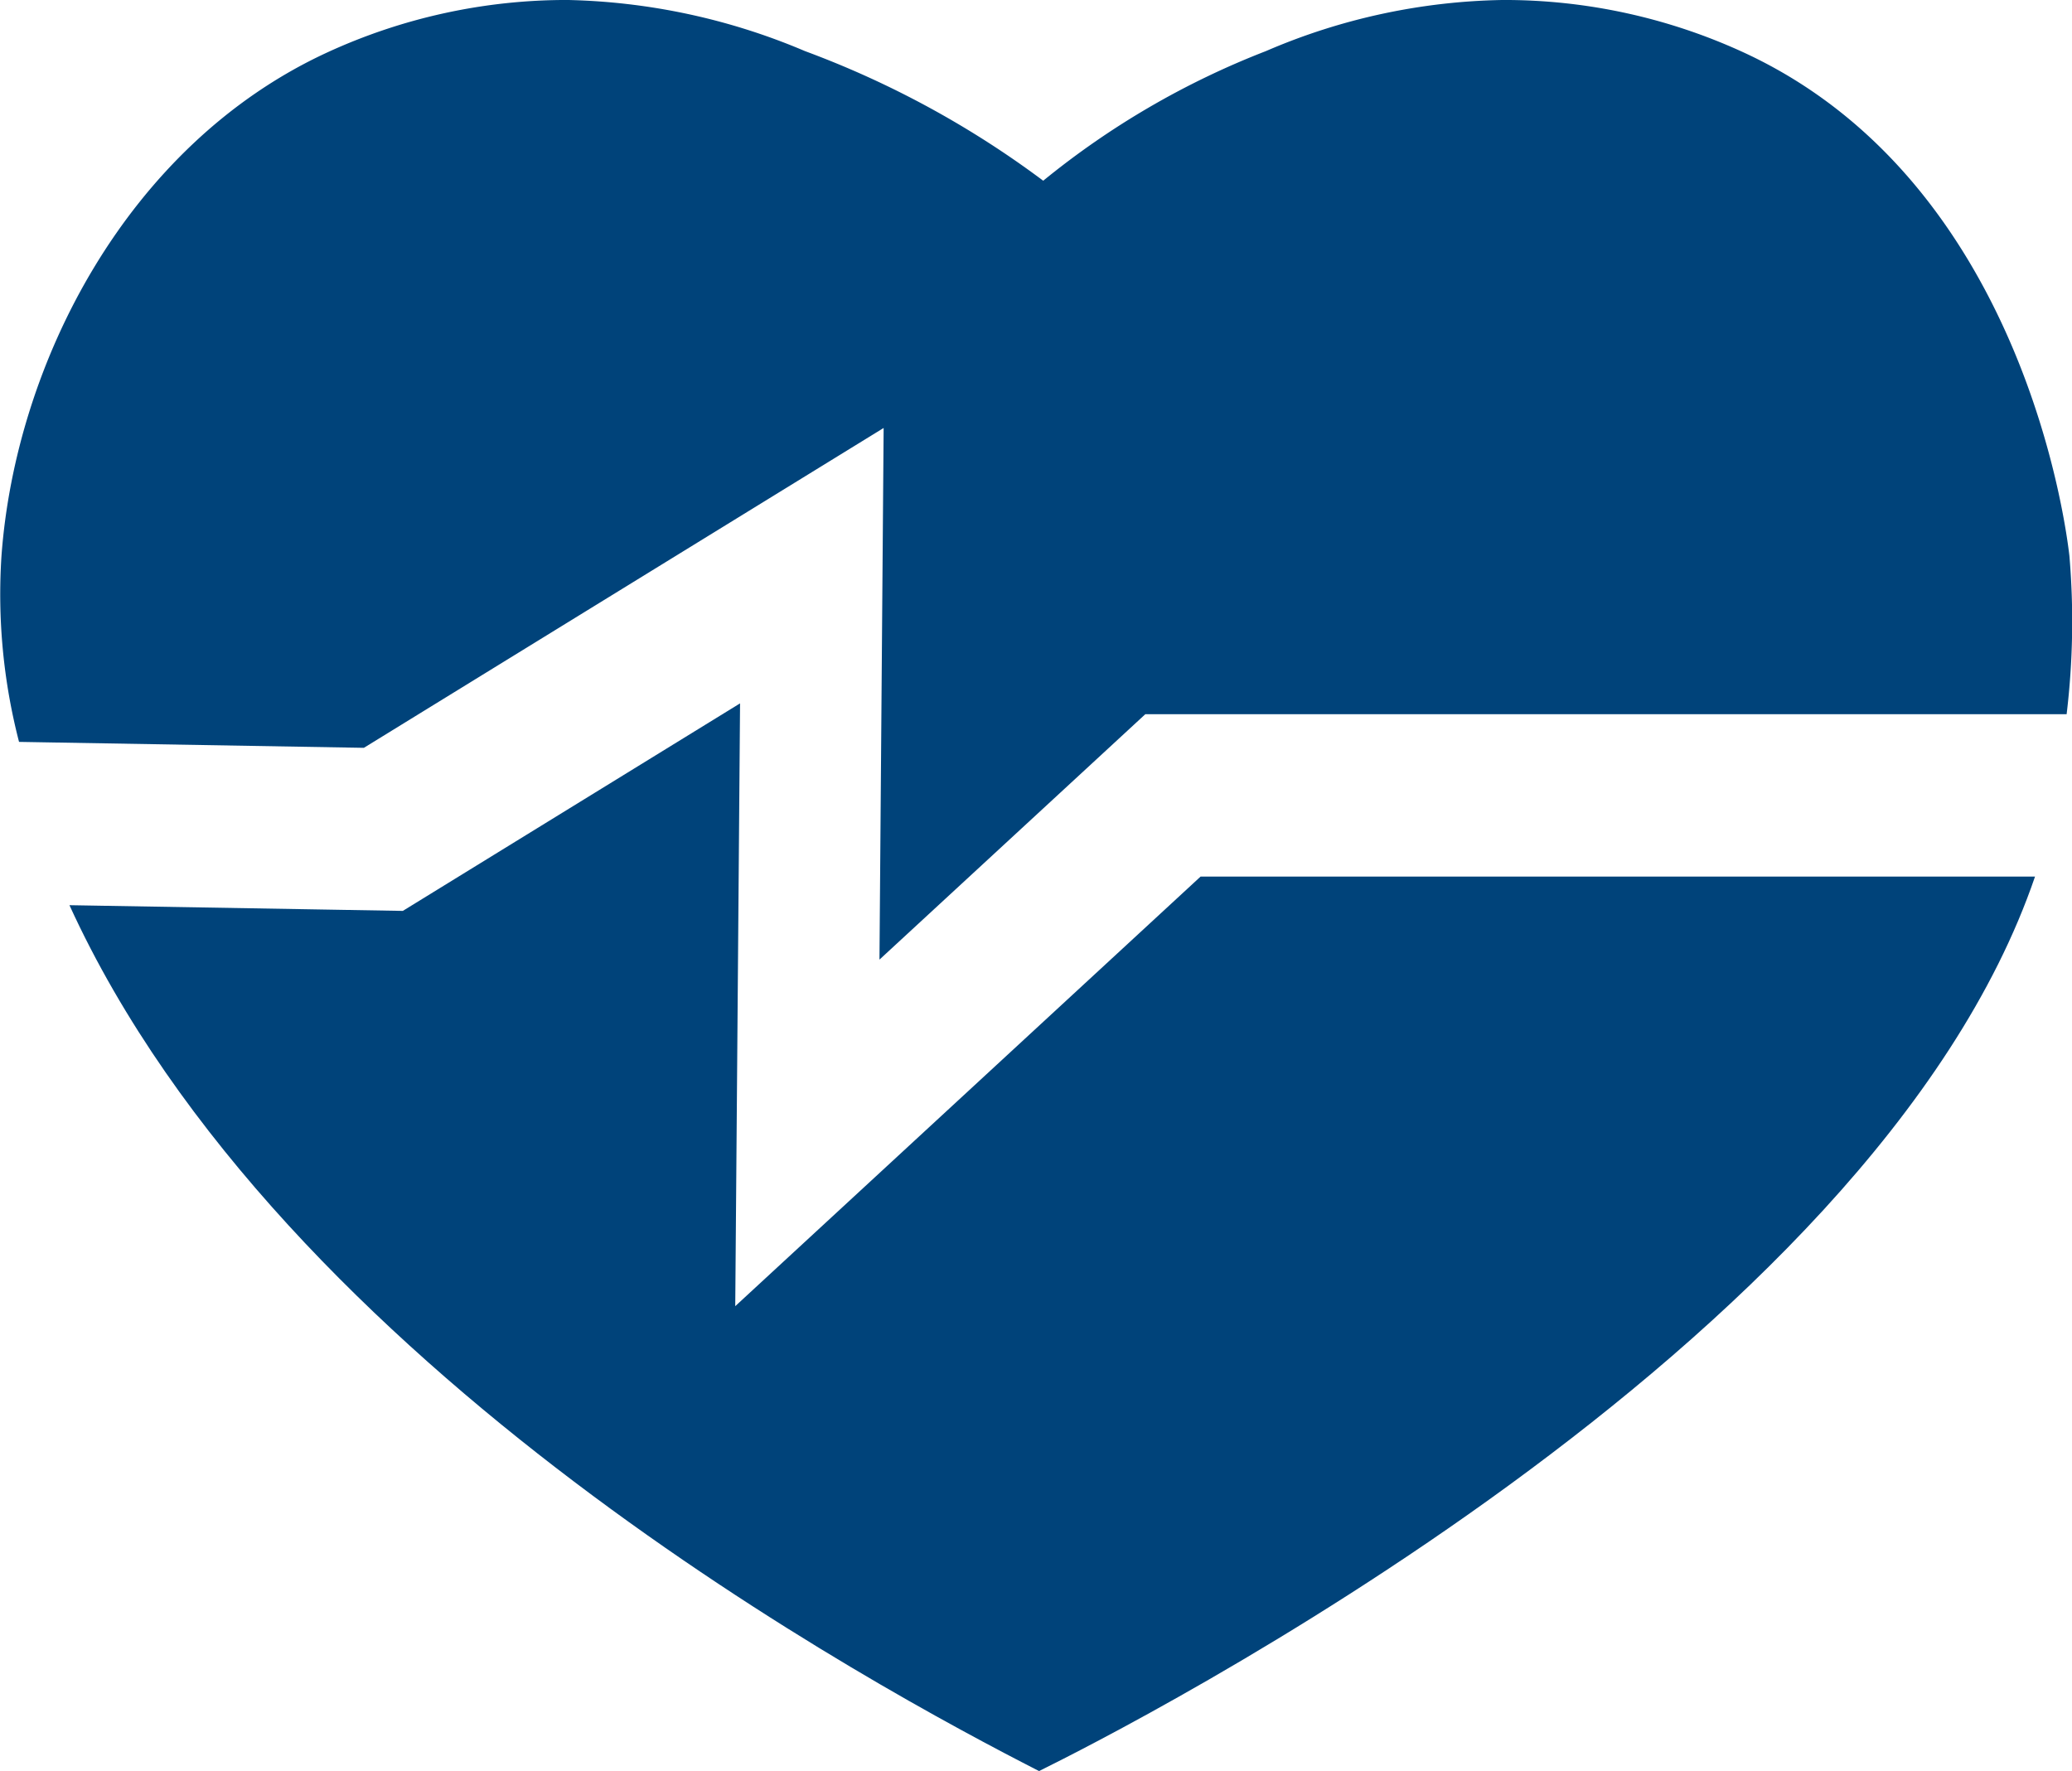
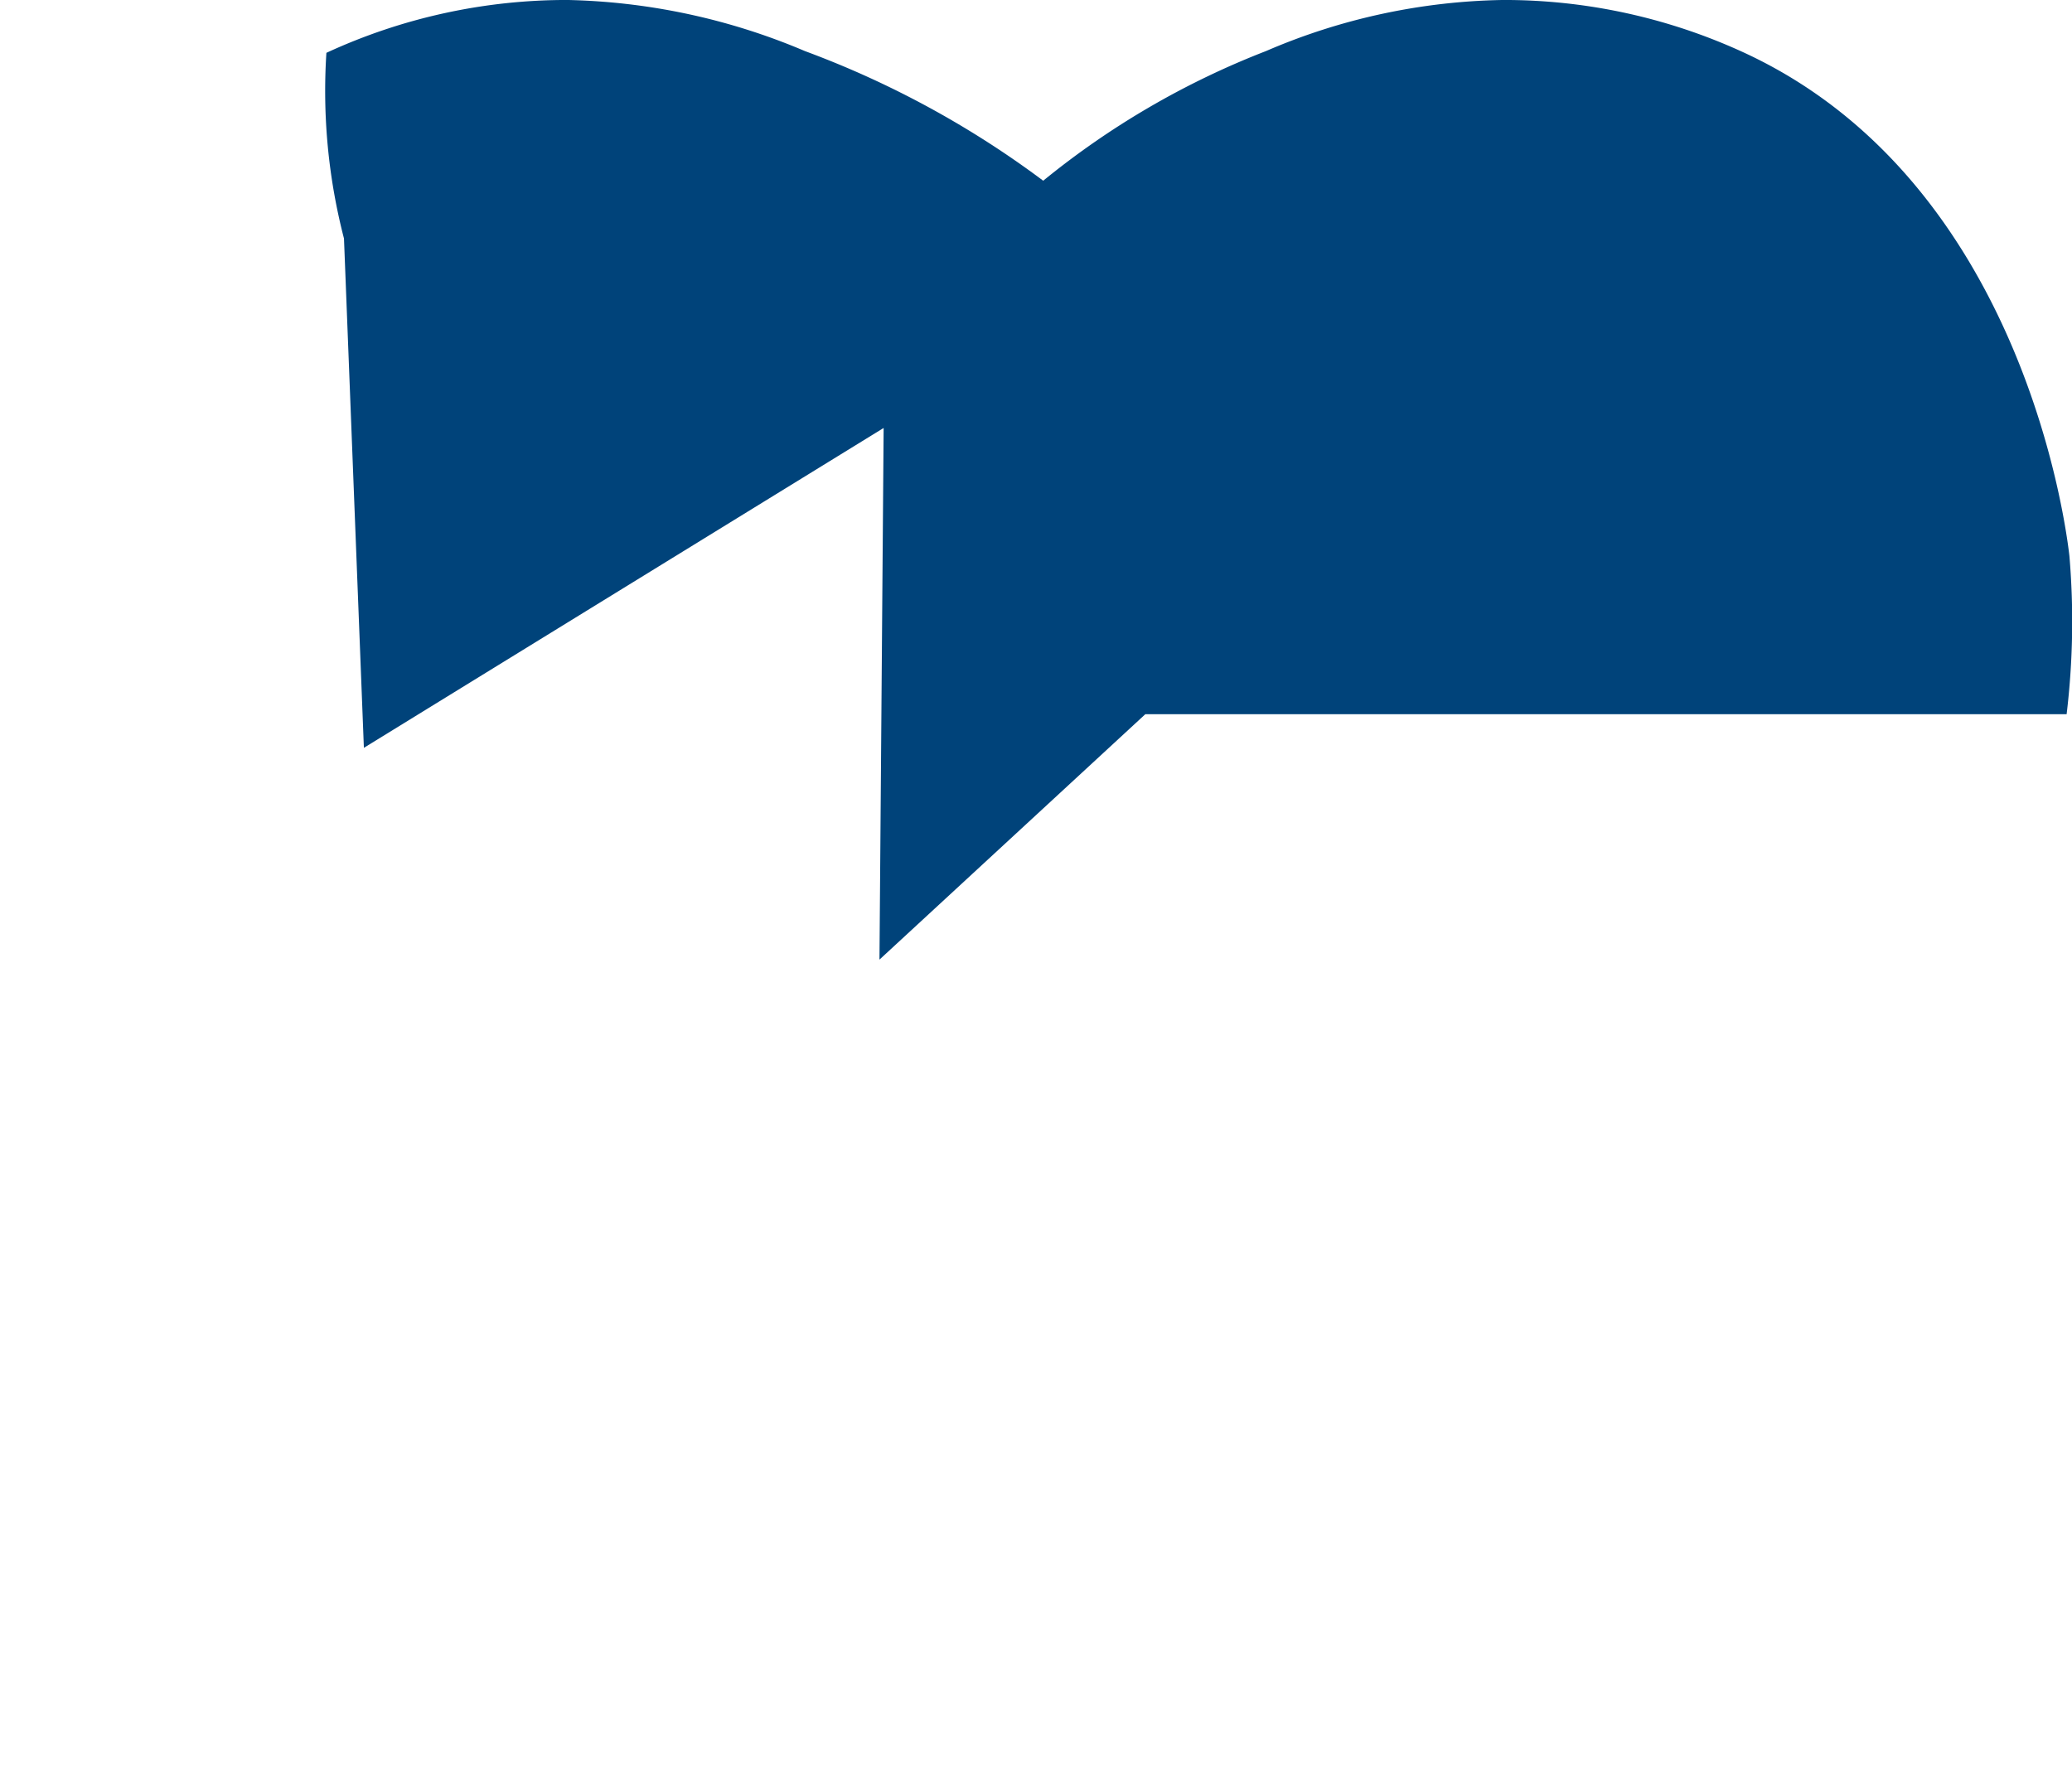
<svg xmlns="http://www.w3.org/2000/svg" width="99.443" height="85.007" viewBox="0 0 99.443 85.007">
  <g id="Gruppe_2819" data-name="Gruppe 2819" transform="translate(0 5)" style="mix-blend-mode: multiply;isolation: isolate">
-     <path id="Pfad_230" data-name="Pfad 230" d="M4194.677,2159.726l24.945-15.352-.2,25.517,12.758-11.778h44.218a37.247,37.247,0,0,0,.135-7.583c-.139-1.23-2.166-17.939-15.595-24.162a27.464,27.464,0,0,0-11.575-2.537,29.871,29.871,0,0,0-11.392,2.453,39.446,39.446,0,0,0-10.69,6.222,45.423,45.423,0,0,0-11.436-6.222,30.763,30.763,0,0,0-11.391-2.453,27.465,27.465,0,0,0-11.576,2.537c-9.576,4.438-14.926,14.92-15.595,24.162a28.248,28.248,0,0,0,.844,8.911Z" transform="translate(-4177.213 -2128.832)" fill="#00437a" />
-     <path id="Pfad_231" data-name="Pfad 231" d="M4239.811,2213.876l-22.332,20.618.231-28.933-16.185,9.961-16-.274c10.191,22.285,38.894,37.655,46.535,41.56,4.211-2.084,40.033-20.216,47.8-42.932Z" transform="translate(-4182.192 -2176.801)" fill="#00437a" />
+     <path id="Pfad_230" data-name="Pfad 230" d="M4194.677,2159.726l24.945-15.352-.2,25.517,12.758-11.778h44.218a37.247,37.247,0,0,0,.135-7.583c-.139-1.23-2.166-17.939-15.595-24.162a27.464,27.464,0,0,0-11.575-2.537,29.871,29.871,0,0,0-11.392,2.453,39.446,39.446,0,0,0-10.69,6.222,45.423,45.423,0,0,0-11.436-6.222,30.763,30.763,0,0,0-11.391-2.453,27.465,27.465,0,0,0-11.576,2.537a28.248,28.248,0,0,0,.844,8.911Z" transform="translate(-4177.213 -2128.832)" fill="#00437a" />
  </g>
</svg>